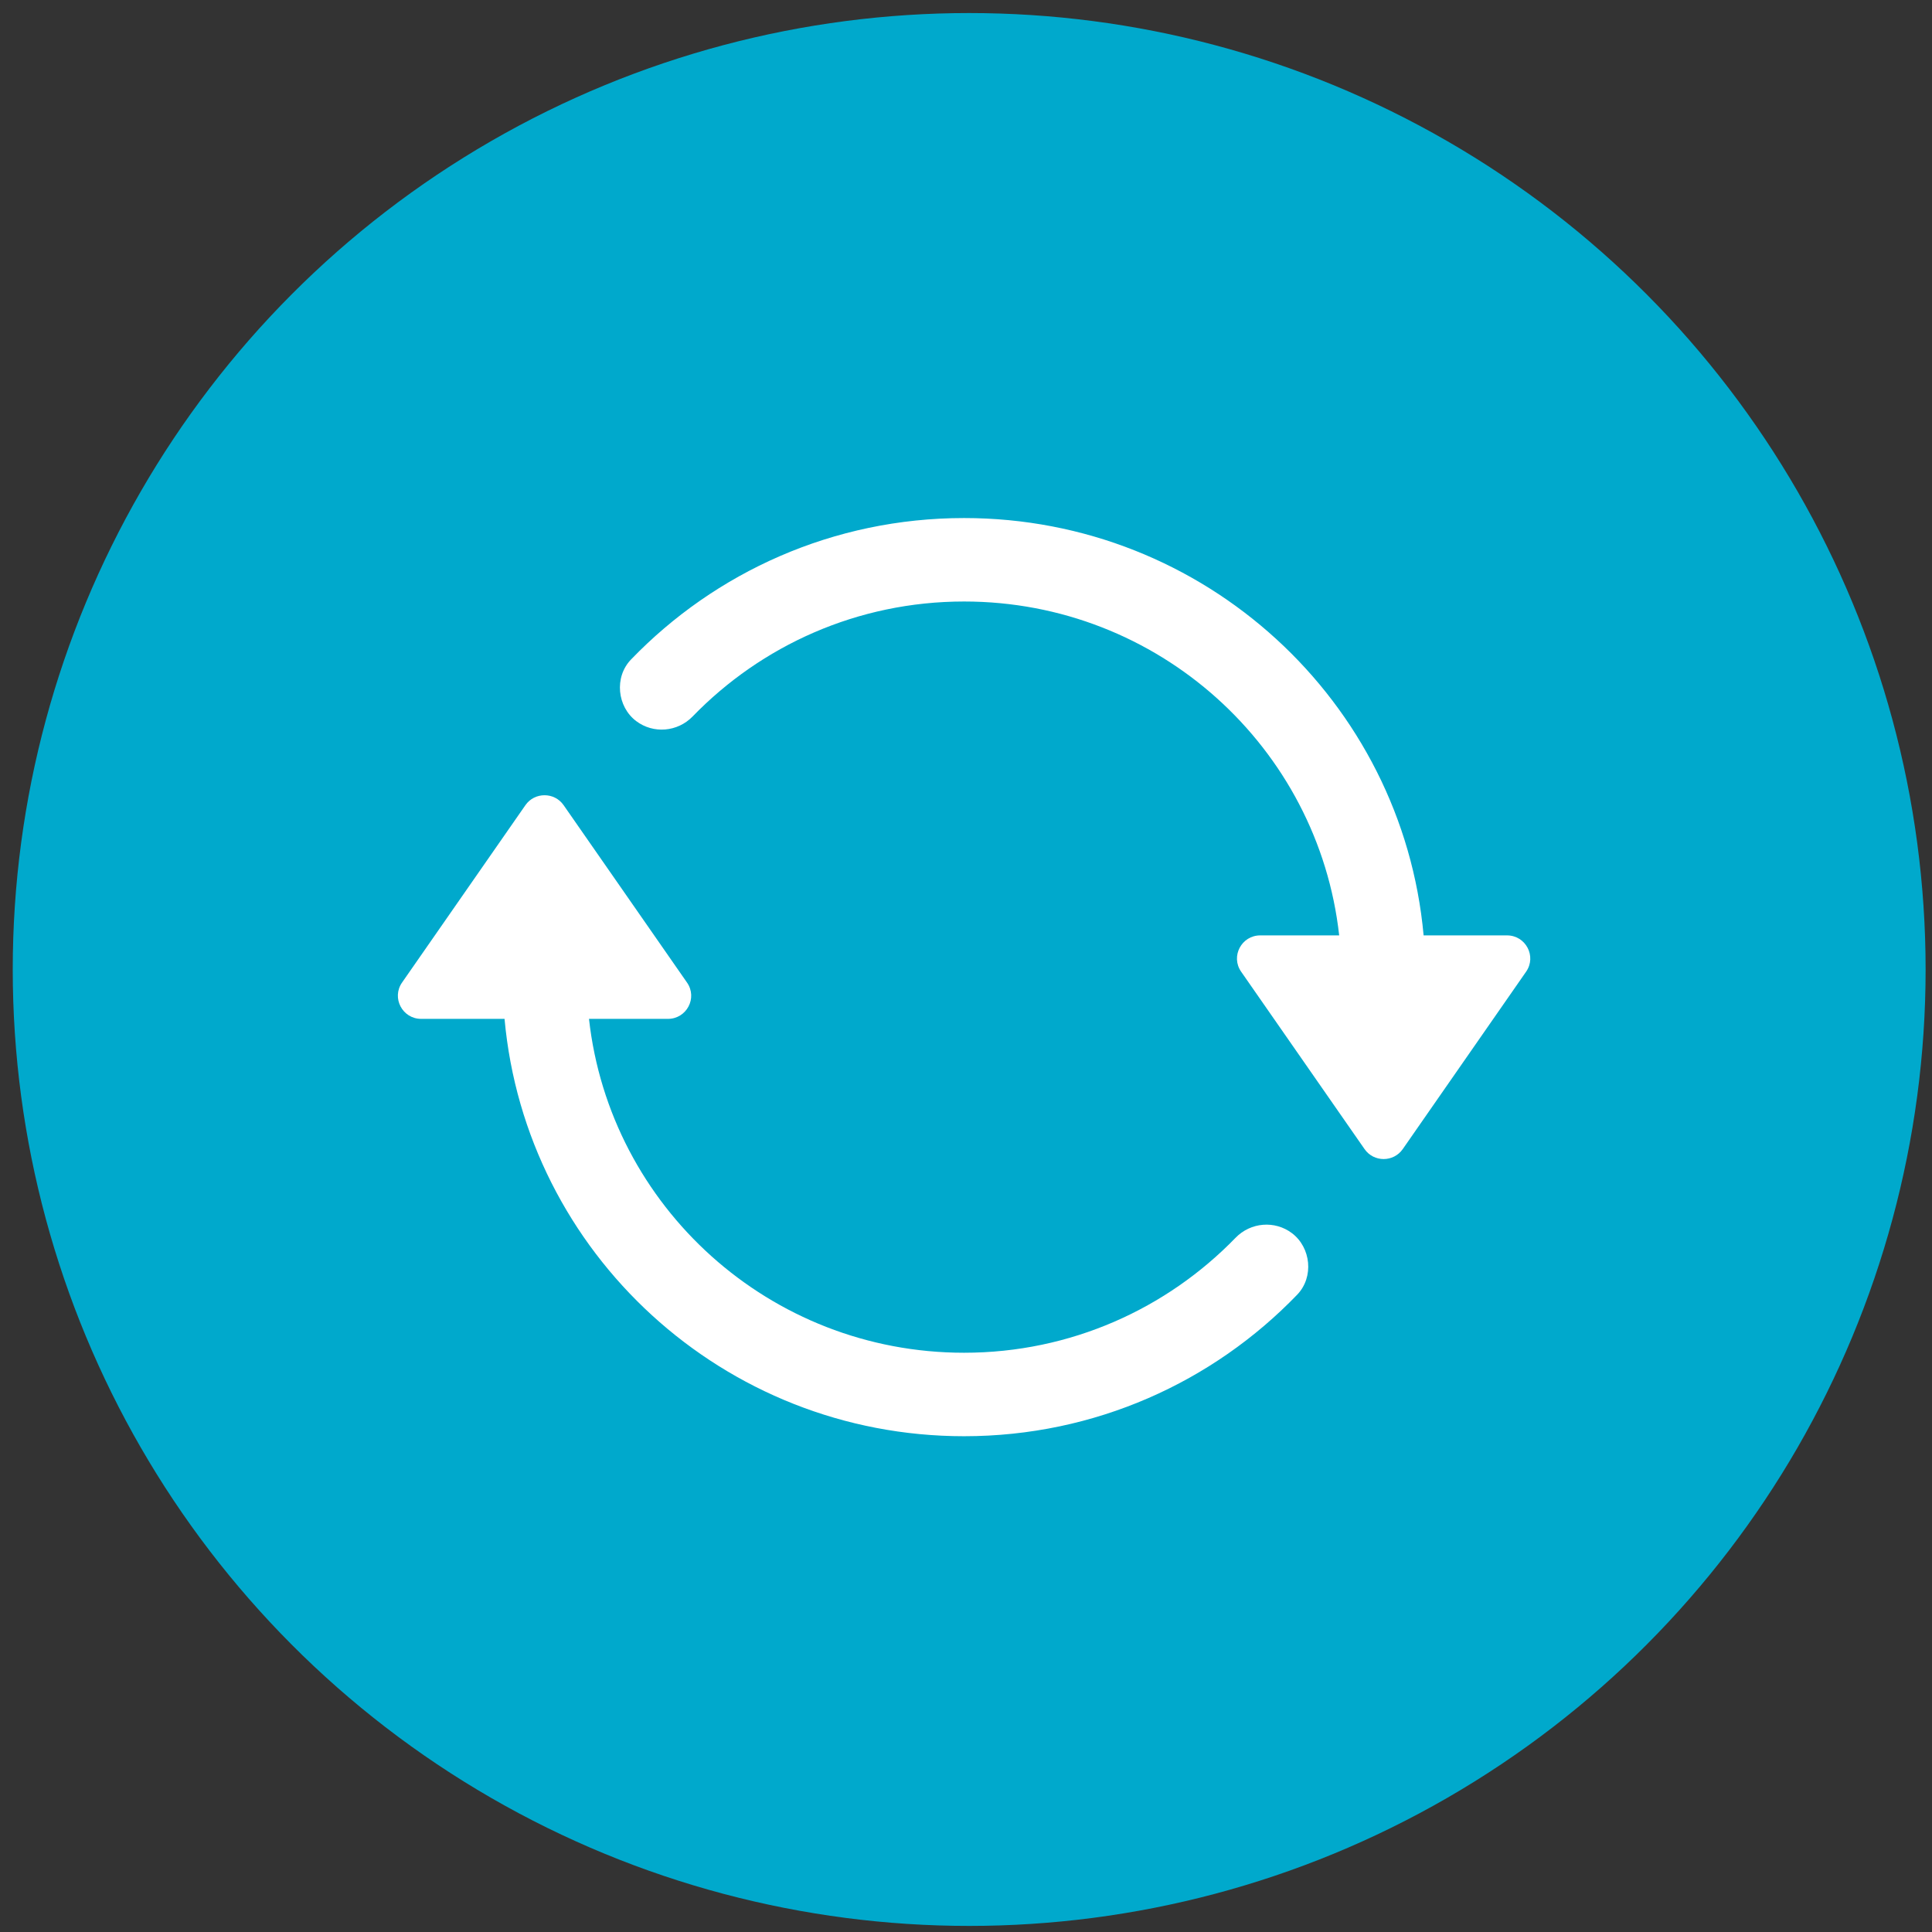
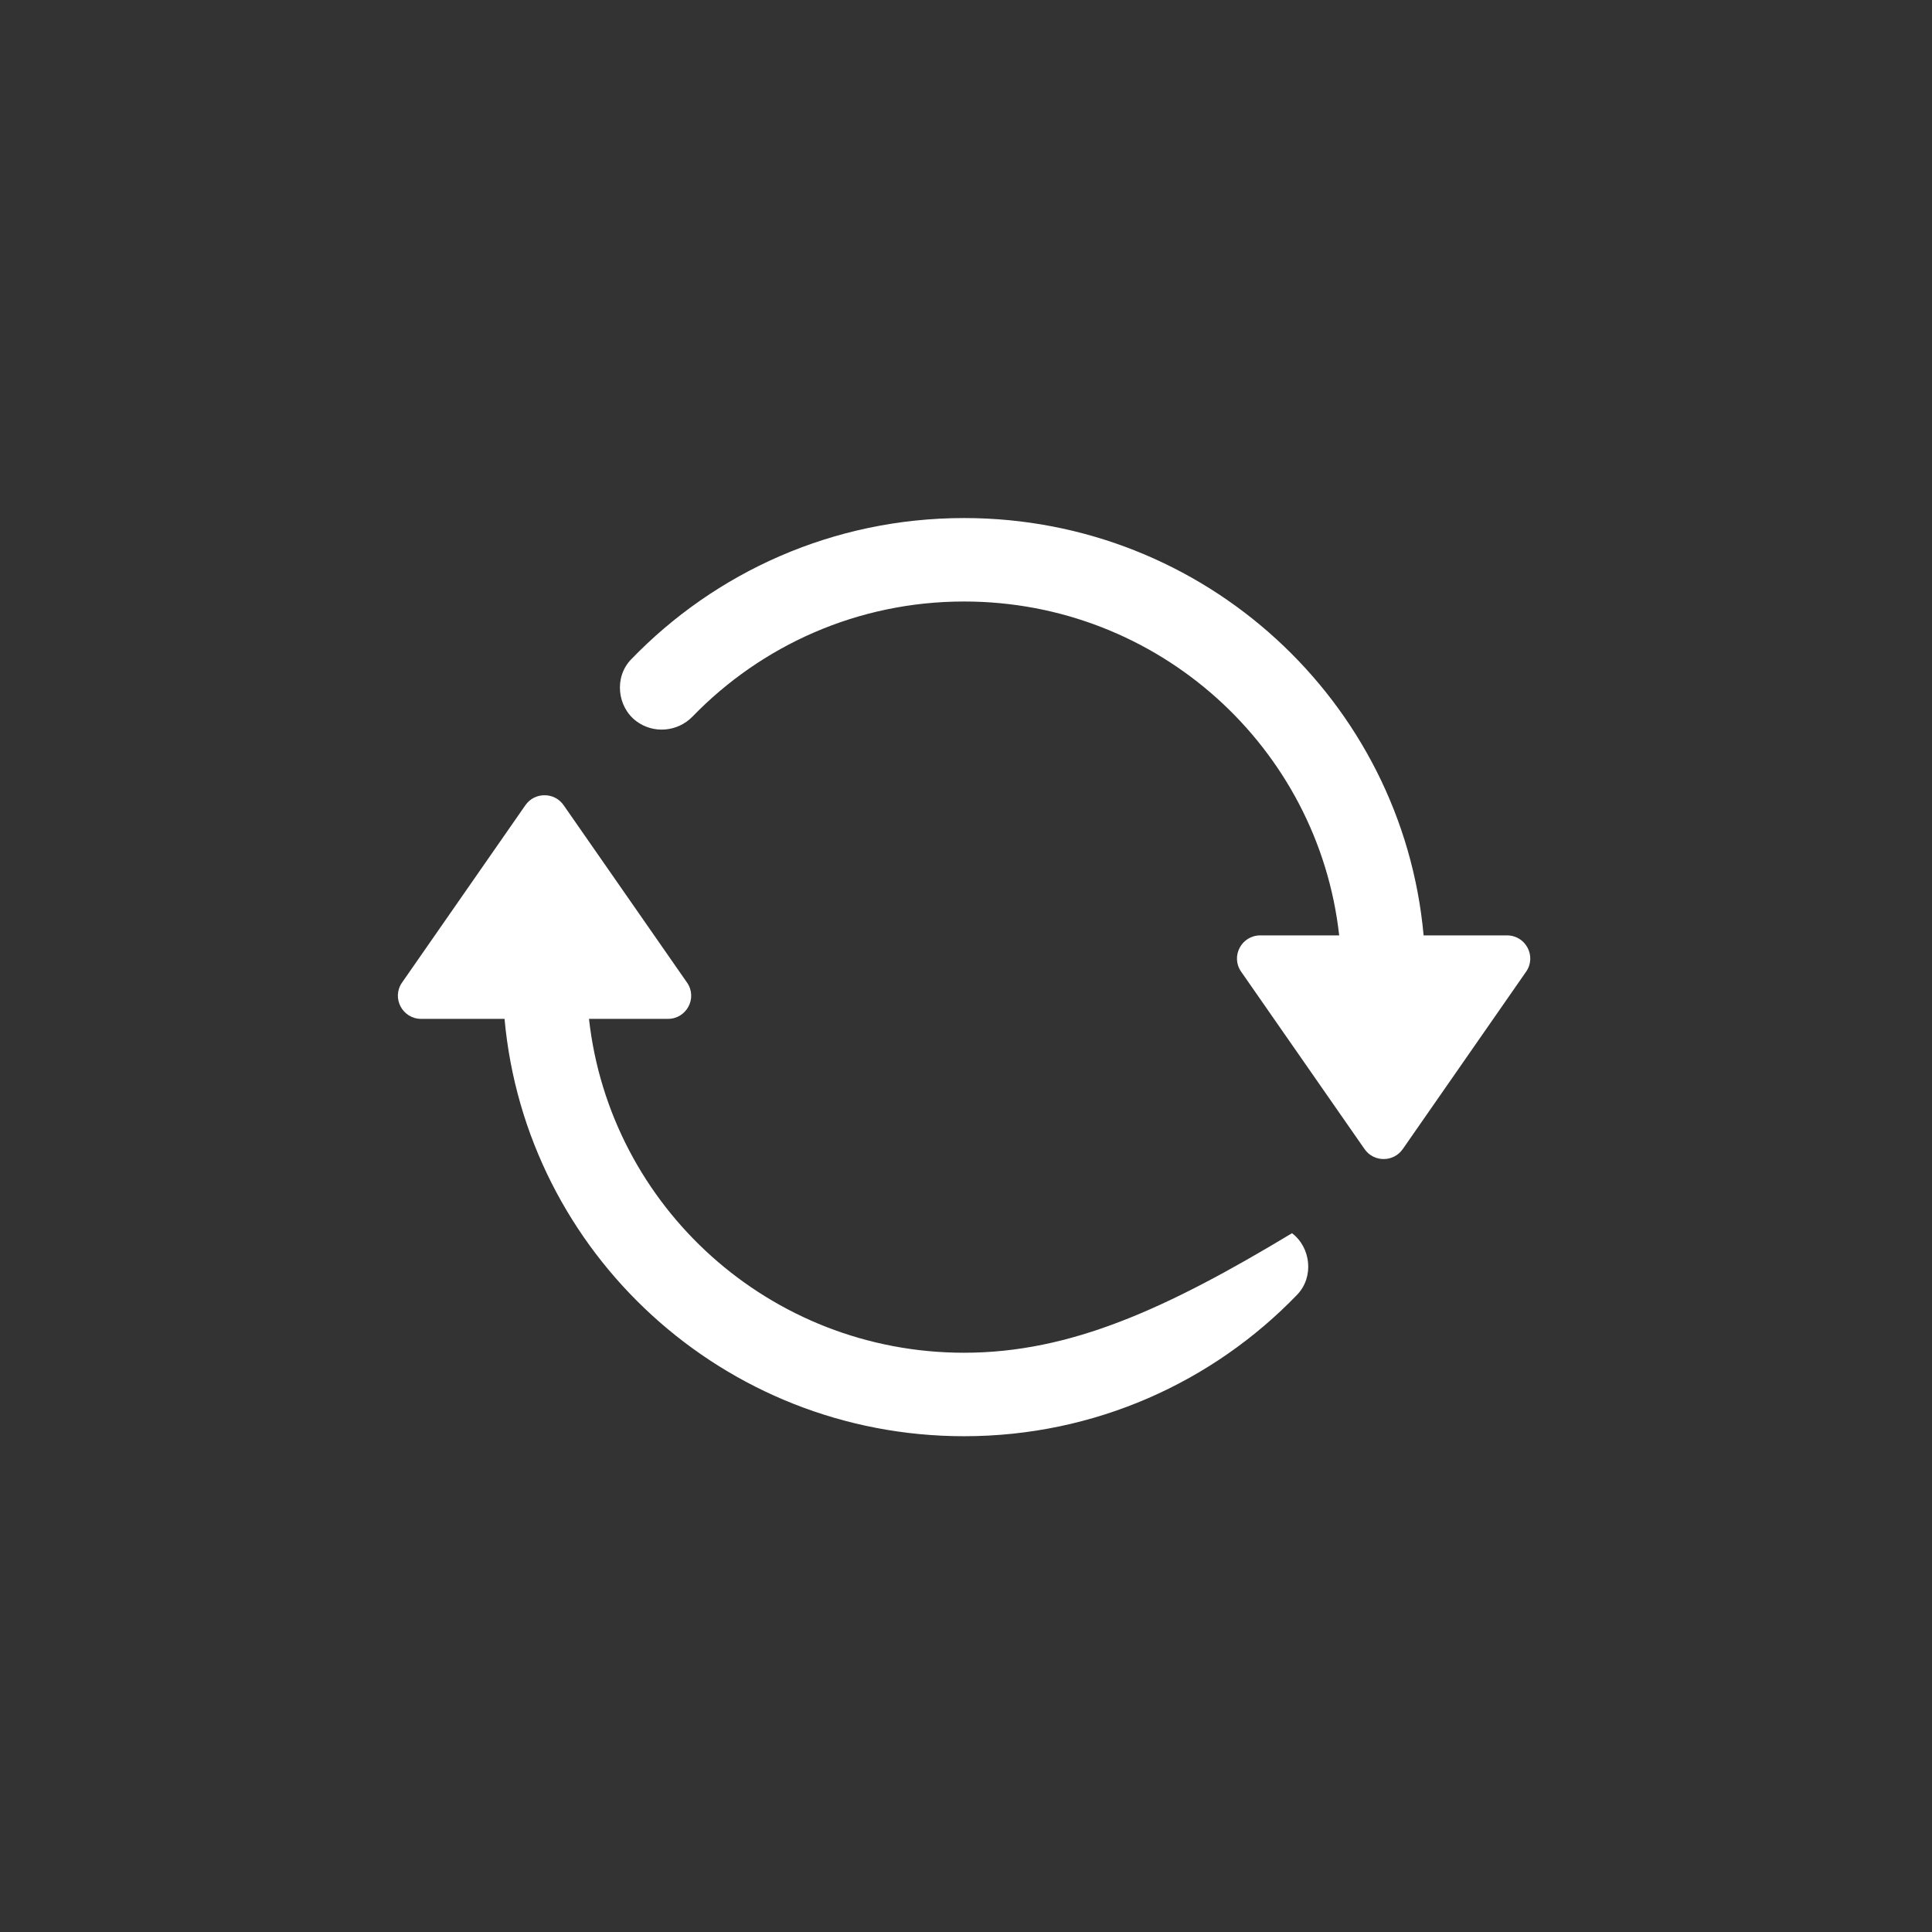
<svg xmlns="http://www.w3.org/2000/svg" width="101" height="101" viewBox="0 0 101 101" fill="none">
  <rect x="0" y="0" width="101" height="101" fill="#333333" stroke="none" />
-   <circle cx="50.666" cy="50.682" r="50" fill="#00A9CC" />
-   <path d="M50.4 27.082C43.554 27.082 37.379 29.922 32.988 34.477C32.096 35.404 32.269 36.949 33.256 37.695C34.154 38.374 35.42 38.269 36.21 37.454C39.798 33.754 44.823 31.445 50.4 31.445C60.559 31.445 68.918 39.083 70.009 48.9H65.883C64.903 48.9 64.325 49.995 64.883 50.796L71.335 60.071C71.817 60.766 72.849 60.766 73.333 60.071L79.782 50.796C80.339 49.995 79.762 48.9 78.782 48.9H74.423C73.315 36.668 62.984 27.082 50.4 27.082ZM28.467 41.573C28.088 41.573 27.708 41.745 27.467 42.093L21.017 51.367C20.46 52.169 21.037 53.264 22.018 53.264H26.376C27.485 65.496 37.815 75.082 50.4 75.082C57.245 75.082 63.42 72.242 67.811 67.686C68.704 66.76 68.53 65.215 67.543 64.469C66.645 63.789 65.379 63.895 64.59 64.71C61.002 68.41 55.976 70.718 50.4 70.718C40.24 70.718 31.882 63.081 30.791 53.264H34.916C35.897 53.264 36.475 52.169 35.916 51.367L29.465 42.093C29.224 41.745 28.846 41.573 28.467 41.573Z" fill="white" />
+   <path d="M50.4 27.082C43.554 27.082 37.379 29.922 32.988 34.477C32.096 35.404 32.269 36.949 33.256 37.695C34.154 38.374 35.42 38.269 36.21 37.454C39.798 33.754 44.823 31.445 50.4 31.445C60.559 31.445 68.918 39.083 70.009 48.9H65.883C64.903 48.9 64.325 49.995 64.883 50.796L71.335 60.071C71.817 60.766 72.849 60.766 73.333 60.071L79.782 50.796C80.339 49.995 79.762 48.9 78.782 48.9H74.423C73.315 36.668 62.984 27.082 50.4 27.082ZM28.467 41.573C28.088 41.573 27.708 41.745 27.467 42.093L21.017 51.367C20.46 52.169 21.037 53.264 22.018 53.264H26.376C27.485 65.496 37.815 75.082 50.4 75.082C57.245 75.082 63.42 72.242 67.811 67.686C68.704 66.76 68.53 65.215 67.543 64.469C61.002 68.41 55.976 70.718 50.4 70.718C40.24 70.718 31.882 63.081 30.791 53.264H34.916C35.897 53.264 36.475 52.169 35.916 51.367L29.465 42.093C29.224 41.745 28.846 41.573 28.467 41.573Z" fill="white" />
</svg>